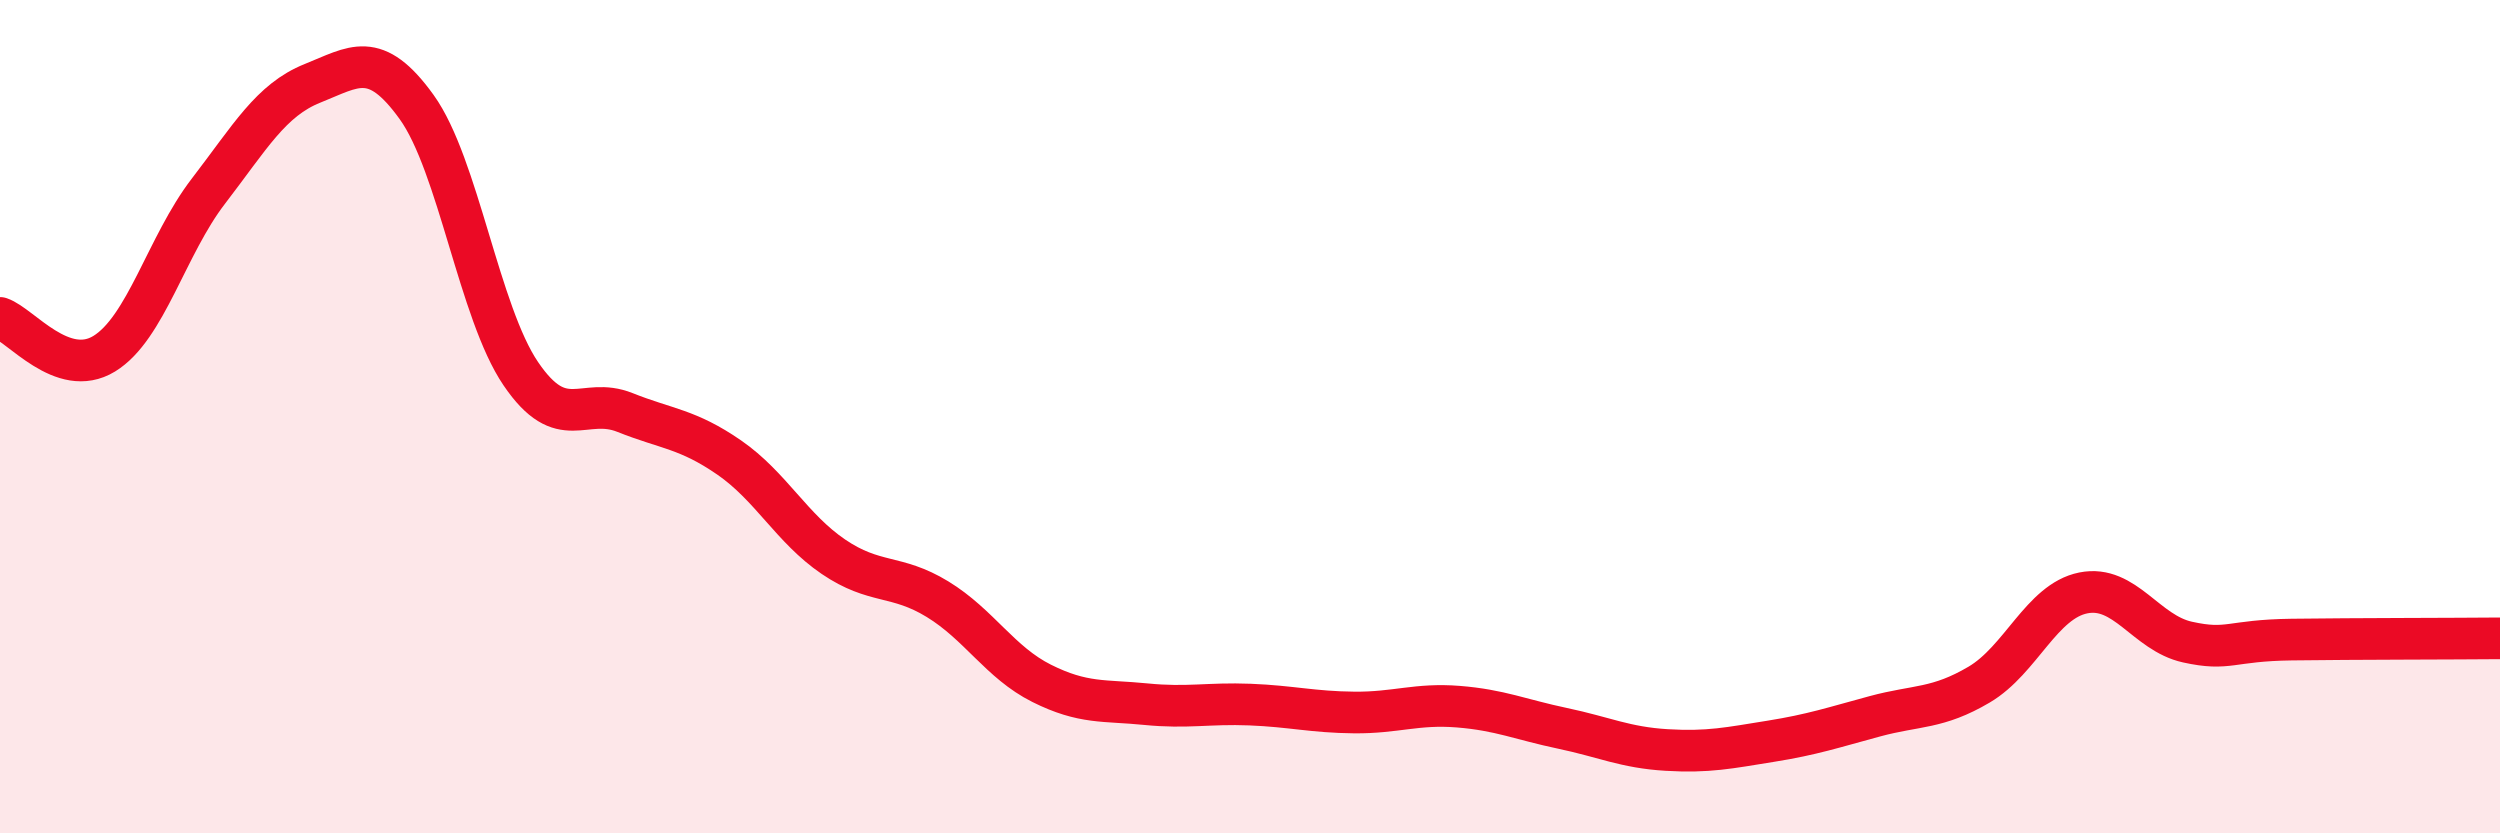
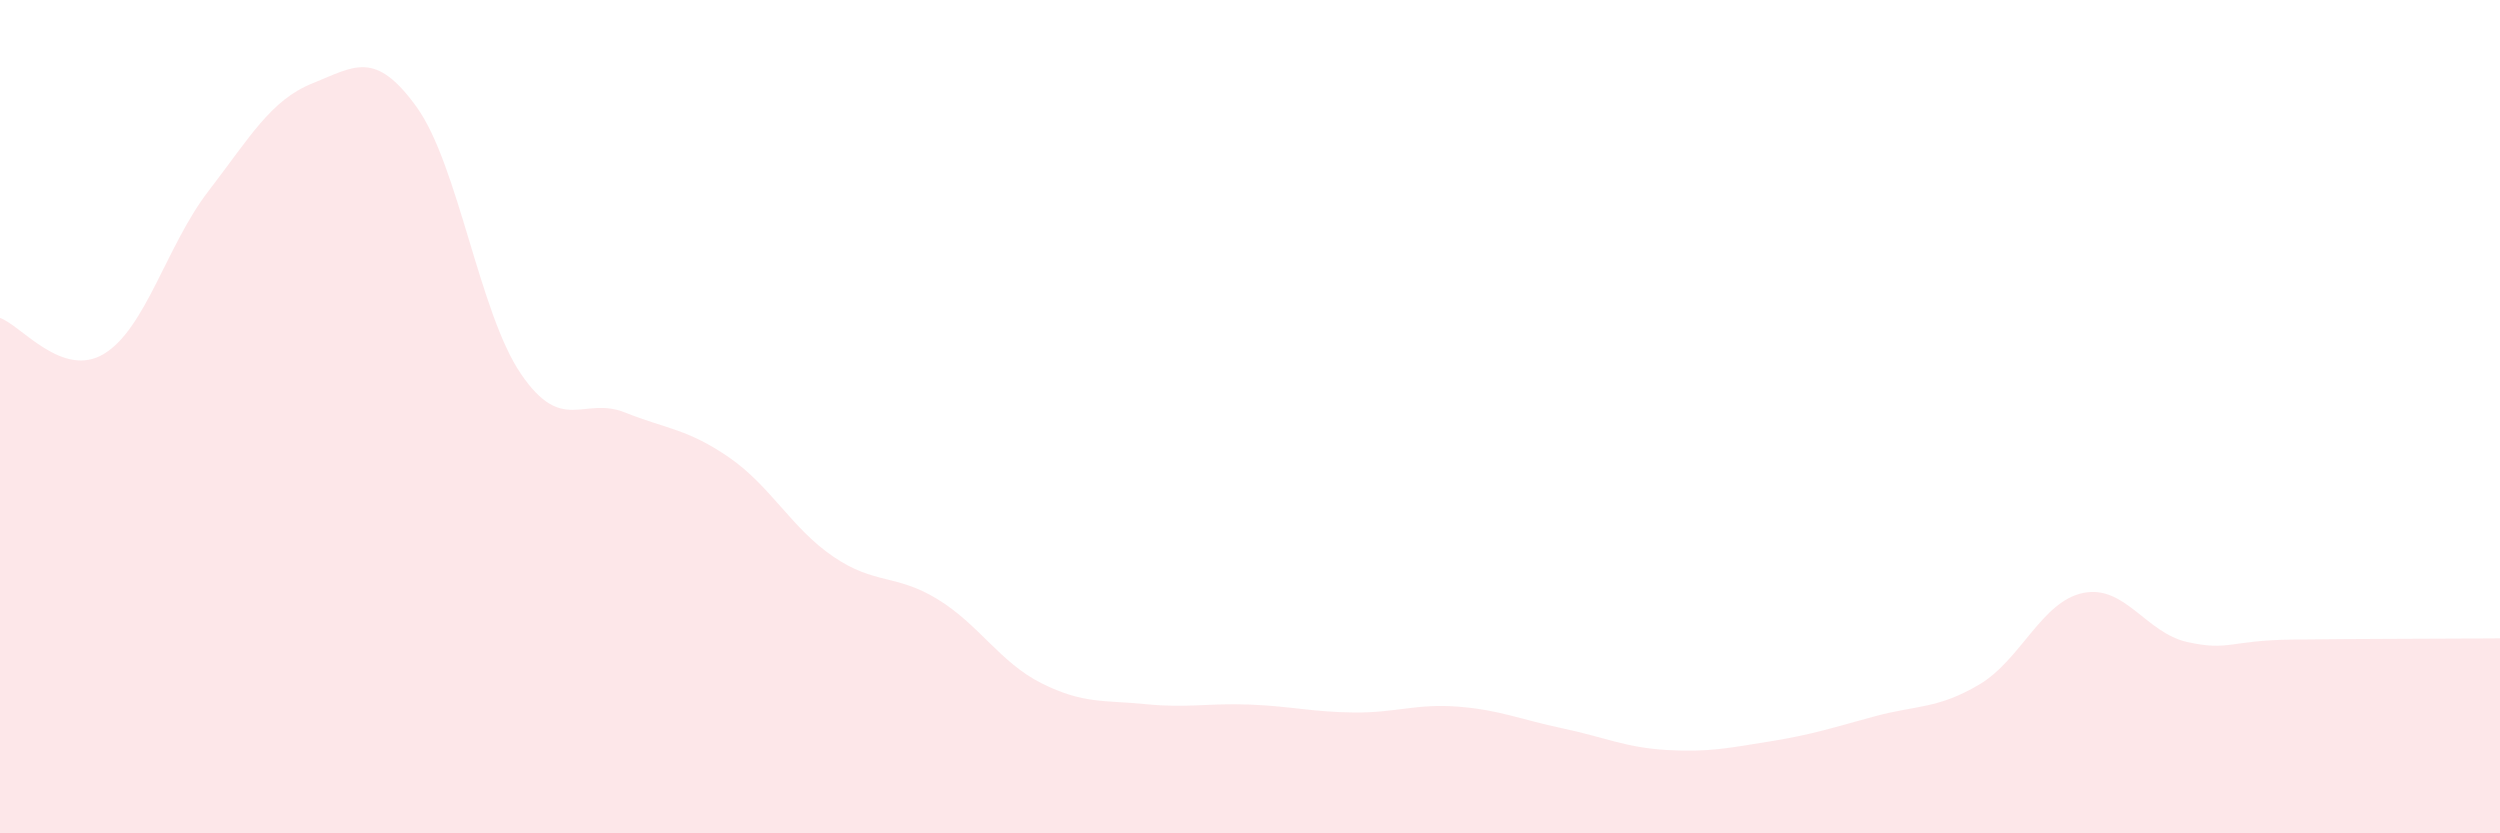
<svg xmlns="http://www.w3.org/2000/svg" width="60" height="20" viewBox="0 0 60 20">
  <path d="M 0,7.63 C 0.5,7.8 1.5,9.1 2.5,8.49 C 3.5,7.88 4,5.89 5,4.59 C 6,3.29 6.5,2.4 7.5,2 C 8.5,1.6 9,1.18 10,2.57 C 11,3.96 11.5,7.5 12.5,8.97 C 13.5,10.44 14,9.5 15,9.9 C 16,10.3 16.5,10.29 17.5,10.98 C 18.5,11.67 19,12.68 20,13.36 C 21,14.04 21.5,13.77 22.5,14.38 C 23.5,14.99 24,15.9 25,16.4 C 26,16.9 26.5,16.8 27.5,16.9 C 28.5,17 29,16.87 30,16.91 C 31,16.95 31.5,17.09 32.5,17.1 C 33.5,17.11 34,16.88 35,16.96 C 36,17.04 36.5,17.27 37.5,17.48 C 38.5,17.69 39,17.94 40,18 C 41,18.06 41.5,17.95 42.5,17.79 C 43.5,17.63 44,17.46 45,17.19 C 46,16.92 46.5,17.02 47.5,16.43 C 48.5,15.84 49,14.43 50,14.23 C 51,14.03 51.5,15.19 52.5,15.41 C 53.5,15.63 53.5,15.37 55,15.35 C 56.5,15.33 59,15.33 60,15.32L60 20L0 20Z" fill="#EB0A25" opacity="0.1" stroke-linecap="round" stroke-linejoin="round" />
-   <path d="M 0,7.63 C 0.5,7.8 1.5,9.1 2.5,8.49 C 3.5,7.88 4,5.89 5,4.59 C 6,3.29 6.5,2.4 7.5,2 C 8.5,1.6 9,1.18 10,2.57 C 11,3.96 11.5,7.5 12.5,8.97 C 13.5,10.44 14,9.5 15,9.9 C 16,10.3 16.5,10.29 17.5,10.98 C 18.5,11.67 19,12.68 20,13.36 C 21,14.04 21.5,13.77 22.5,14.38 C 23.5,14.99 24,15.9 25,16.4 C 26,16.9 26.5,16.8 27.5,16.9 C 28.5,17 29,16.87 30,16.91 C 31,16.95 31.5,17.09 32.5,17.1 C 33.5,17.11 34,16.88 35,16.96 C 36,17.04 36.5,17.27 37.5,17.48 C 38.5,17.69 39,17.94 40,18 C 41,18.06 41.5,17.95 42.5,17.79 C 43.5,17.63 44,17.46 45,17.19 C 46,16.92 46.5,17.02 47.5,16.43 C 48.5,15.84 49,14.43 50,14.23 C 51,14.03 51.5,15.19 52.5,15.41 C 53.5,15.63 53.5,15.37 55,15.35 C 56.5,15.33 59,15.33 60,15.32" stroke="#EB0A25" stroke-width="1" fill="none" stroke-linecap="round" stroke-linejoin="round" />
</svg>